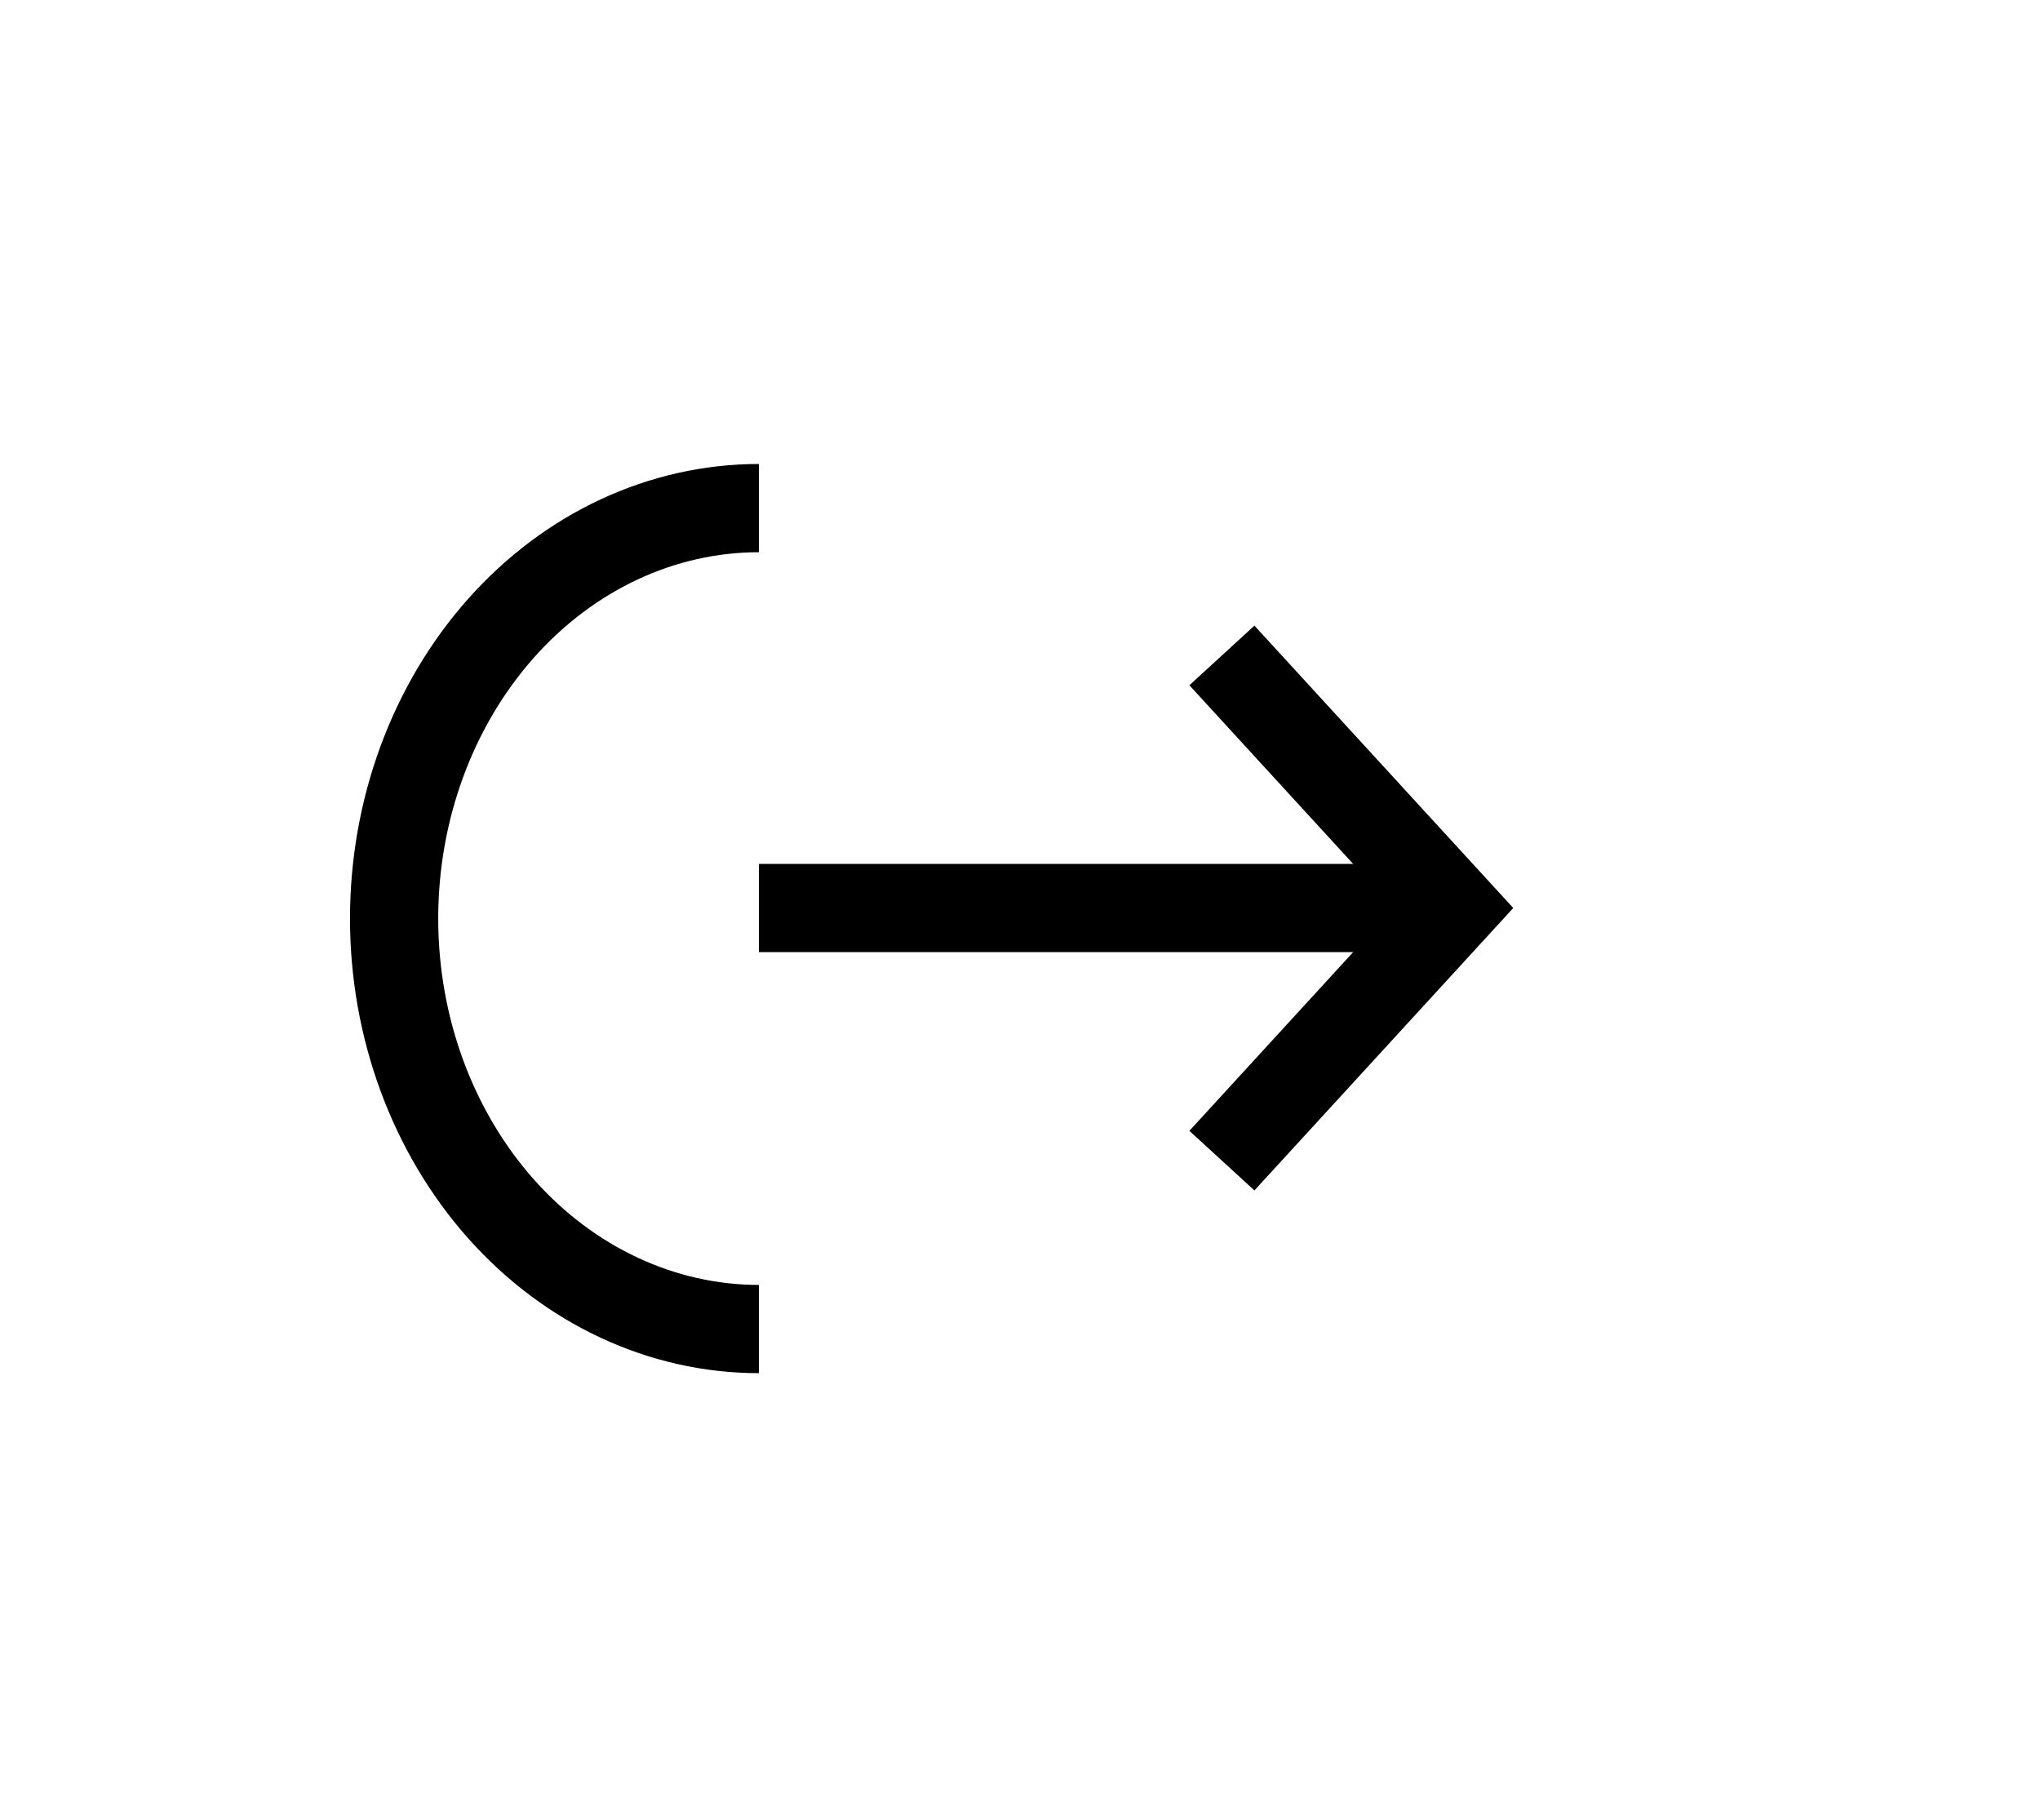
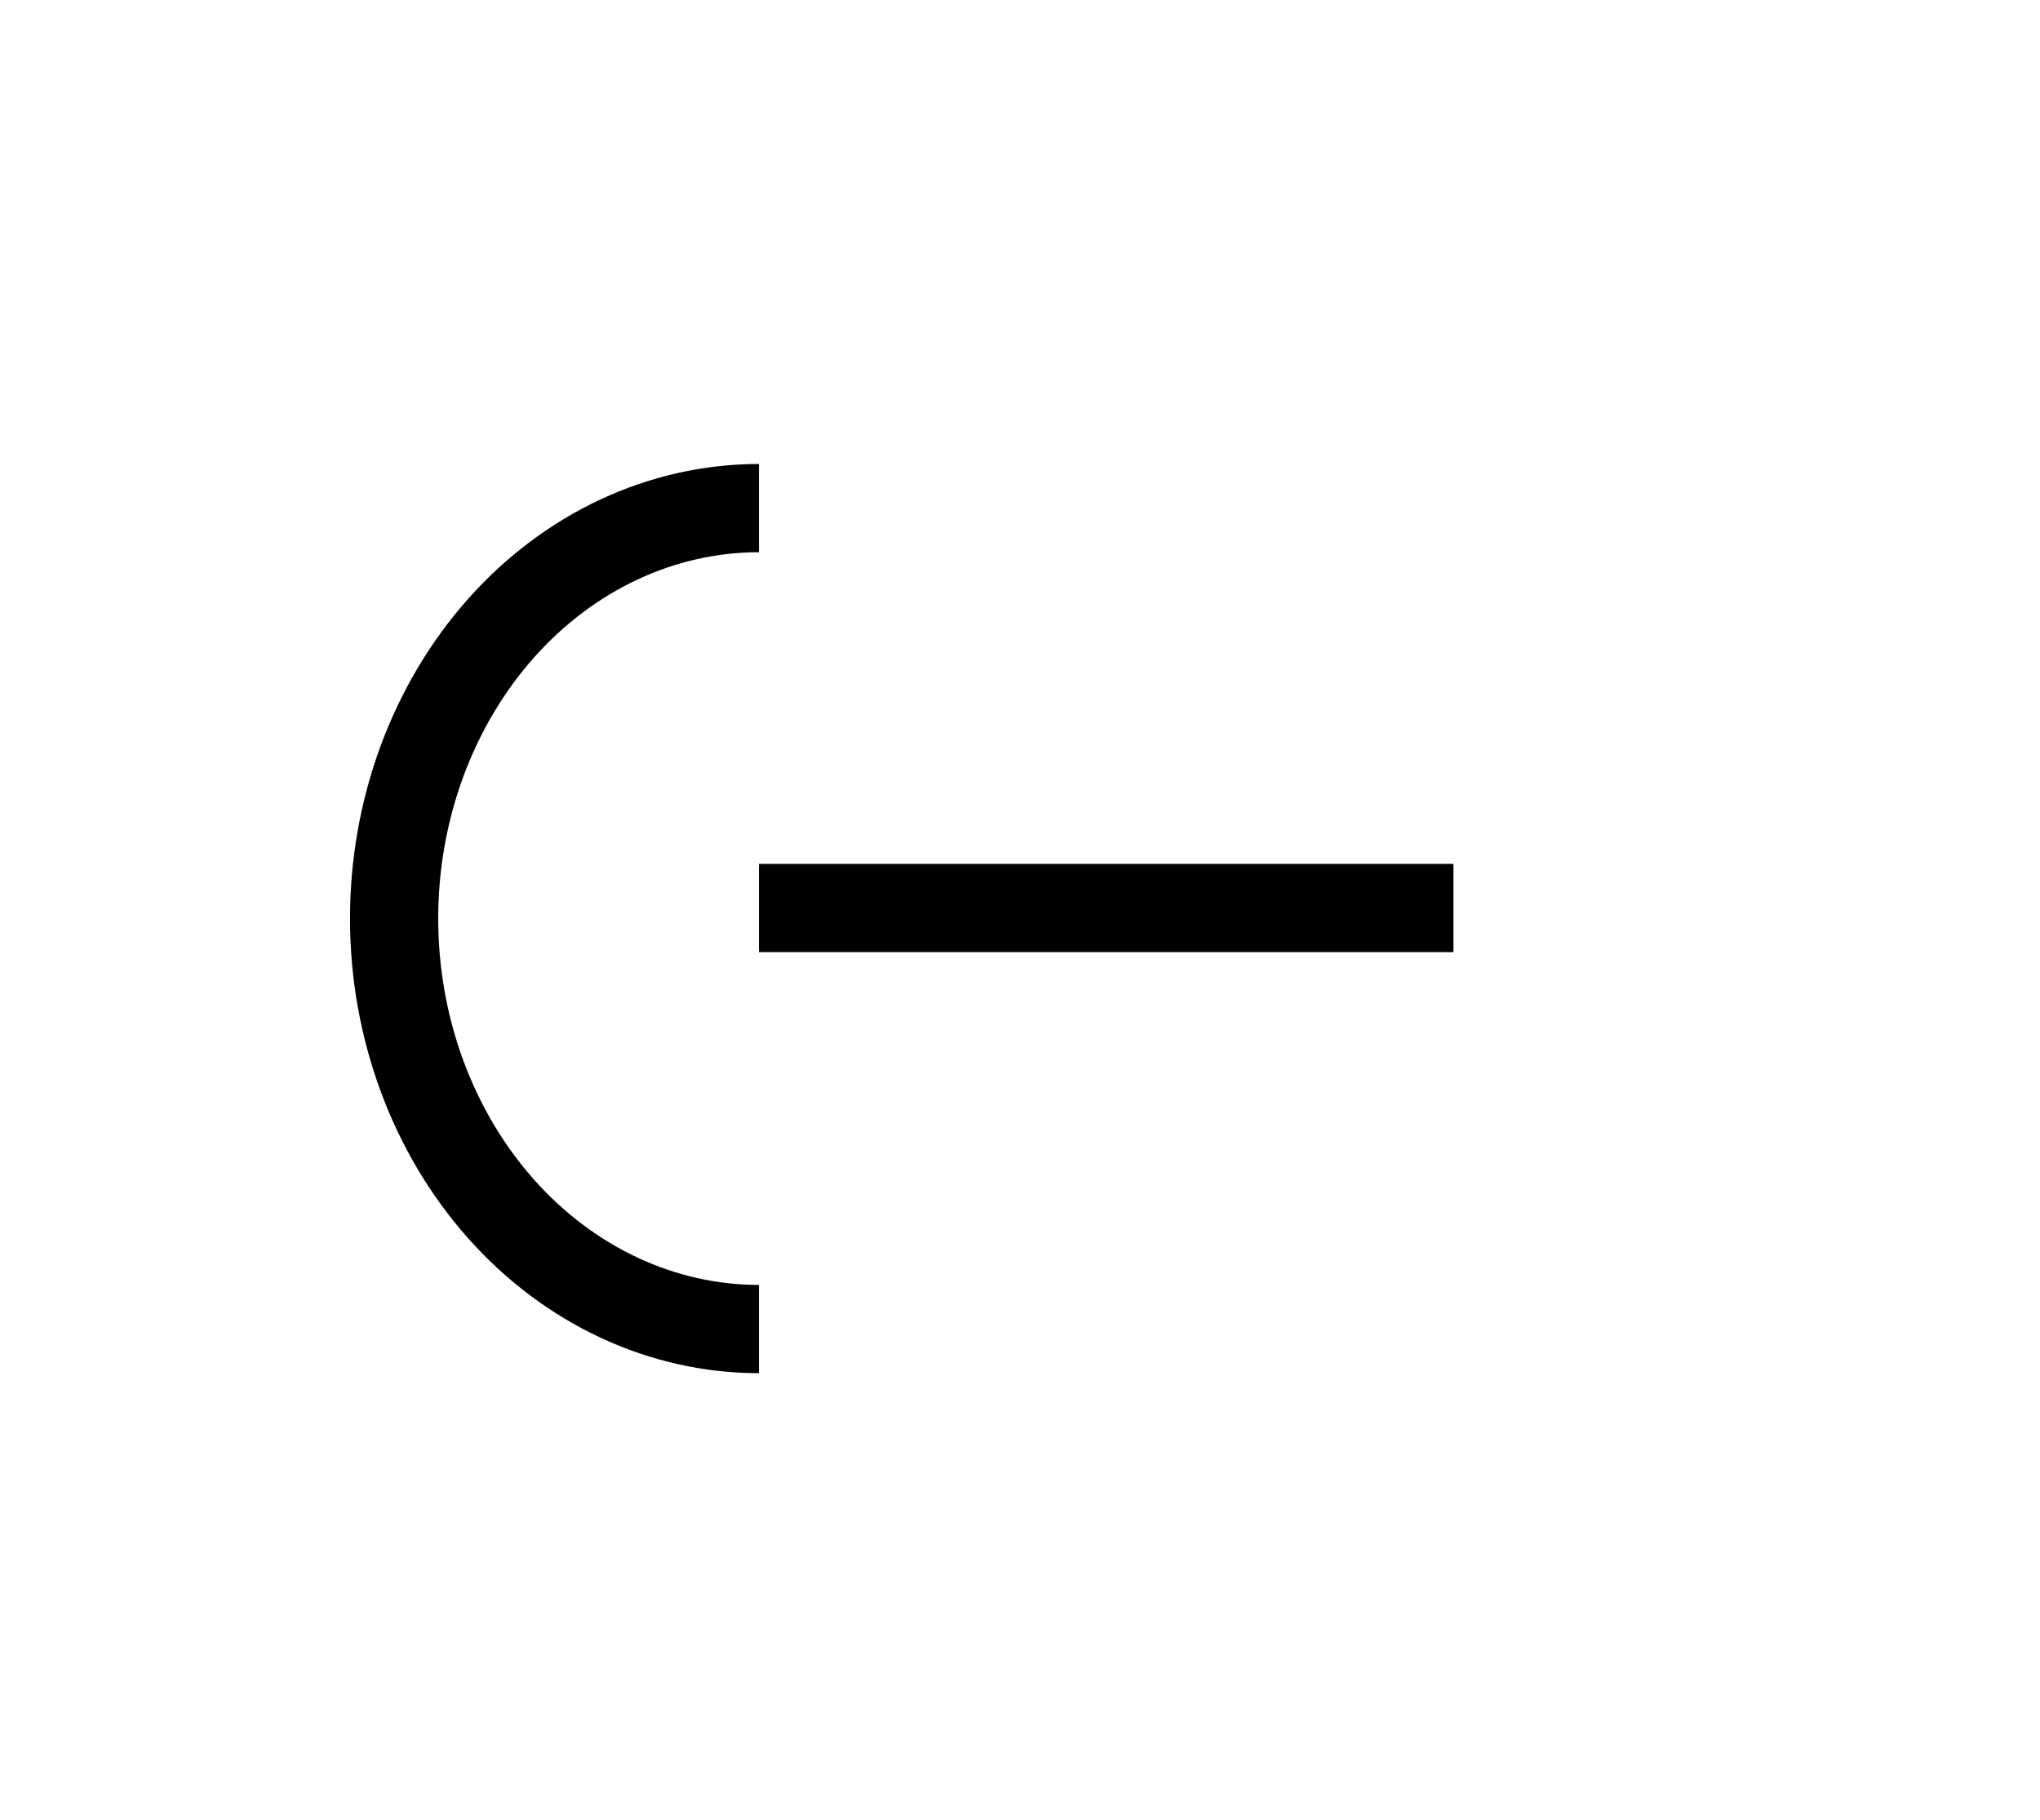
<svg xmlns="http://www.w3.org/2000/svg" width="37" height="33" viewBox="0 0 37 33" fill="none">
  <path d="M13.765 16.466L26.362 16.466" stroke="currentColor" stroke-width="1.6" />
-   <path d="M22.162 11.886L26.361 16.466L22.162 21.047" stroke="currentColor" stroke-width="1.6" />
  <path d="M13.765 24.101C12.01 24.101 10.327 23.316 9.086 21.921C7.846 20.525 7.148 18.631 7.148 16.657C7.148 14.683 7.846 12.79 9.086 11.394C10.327 9.998 12.01 9.214 13.765 9.214" stroke="currentColor" stroke-width="1.6" />
</svg>